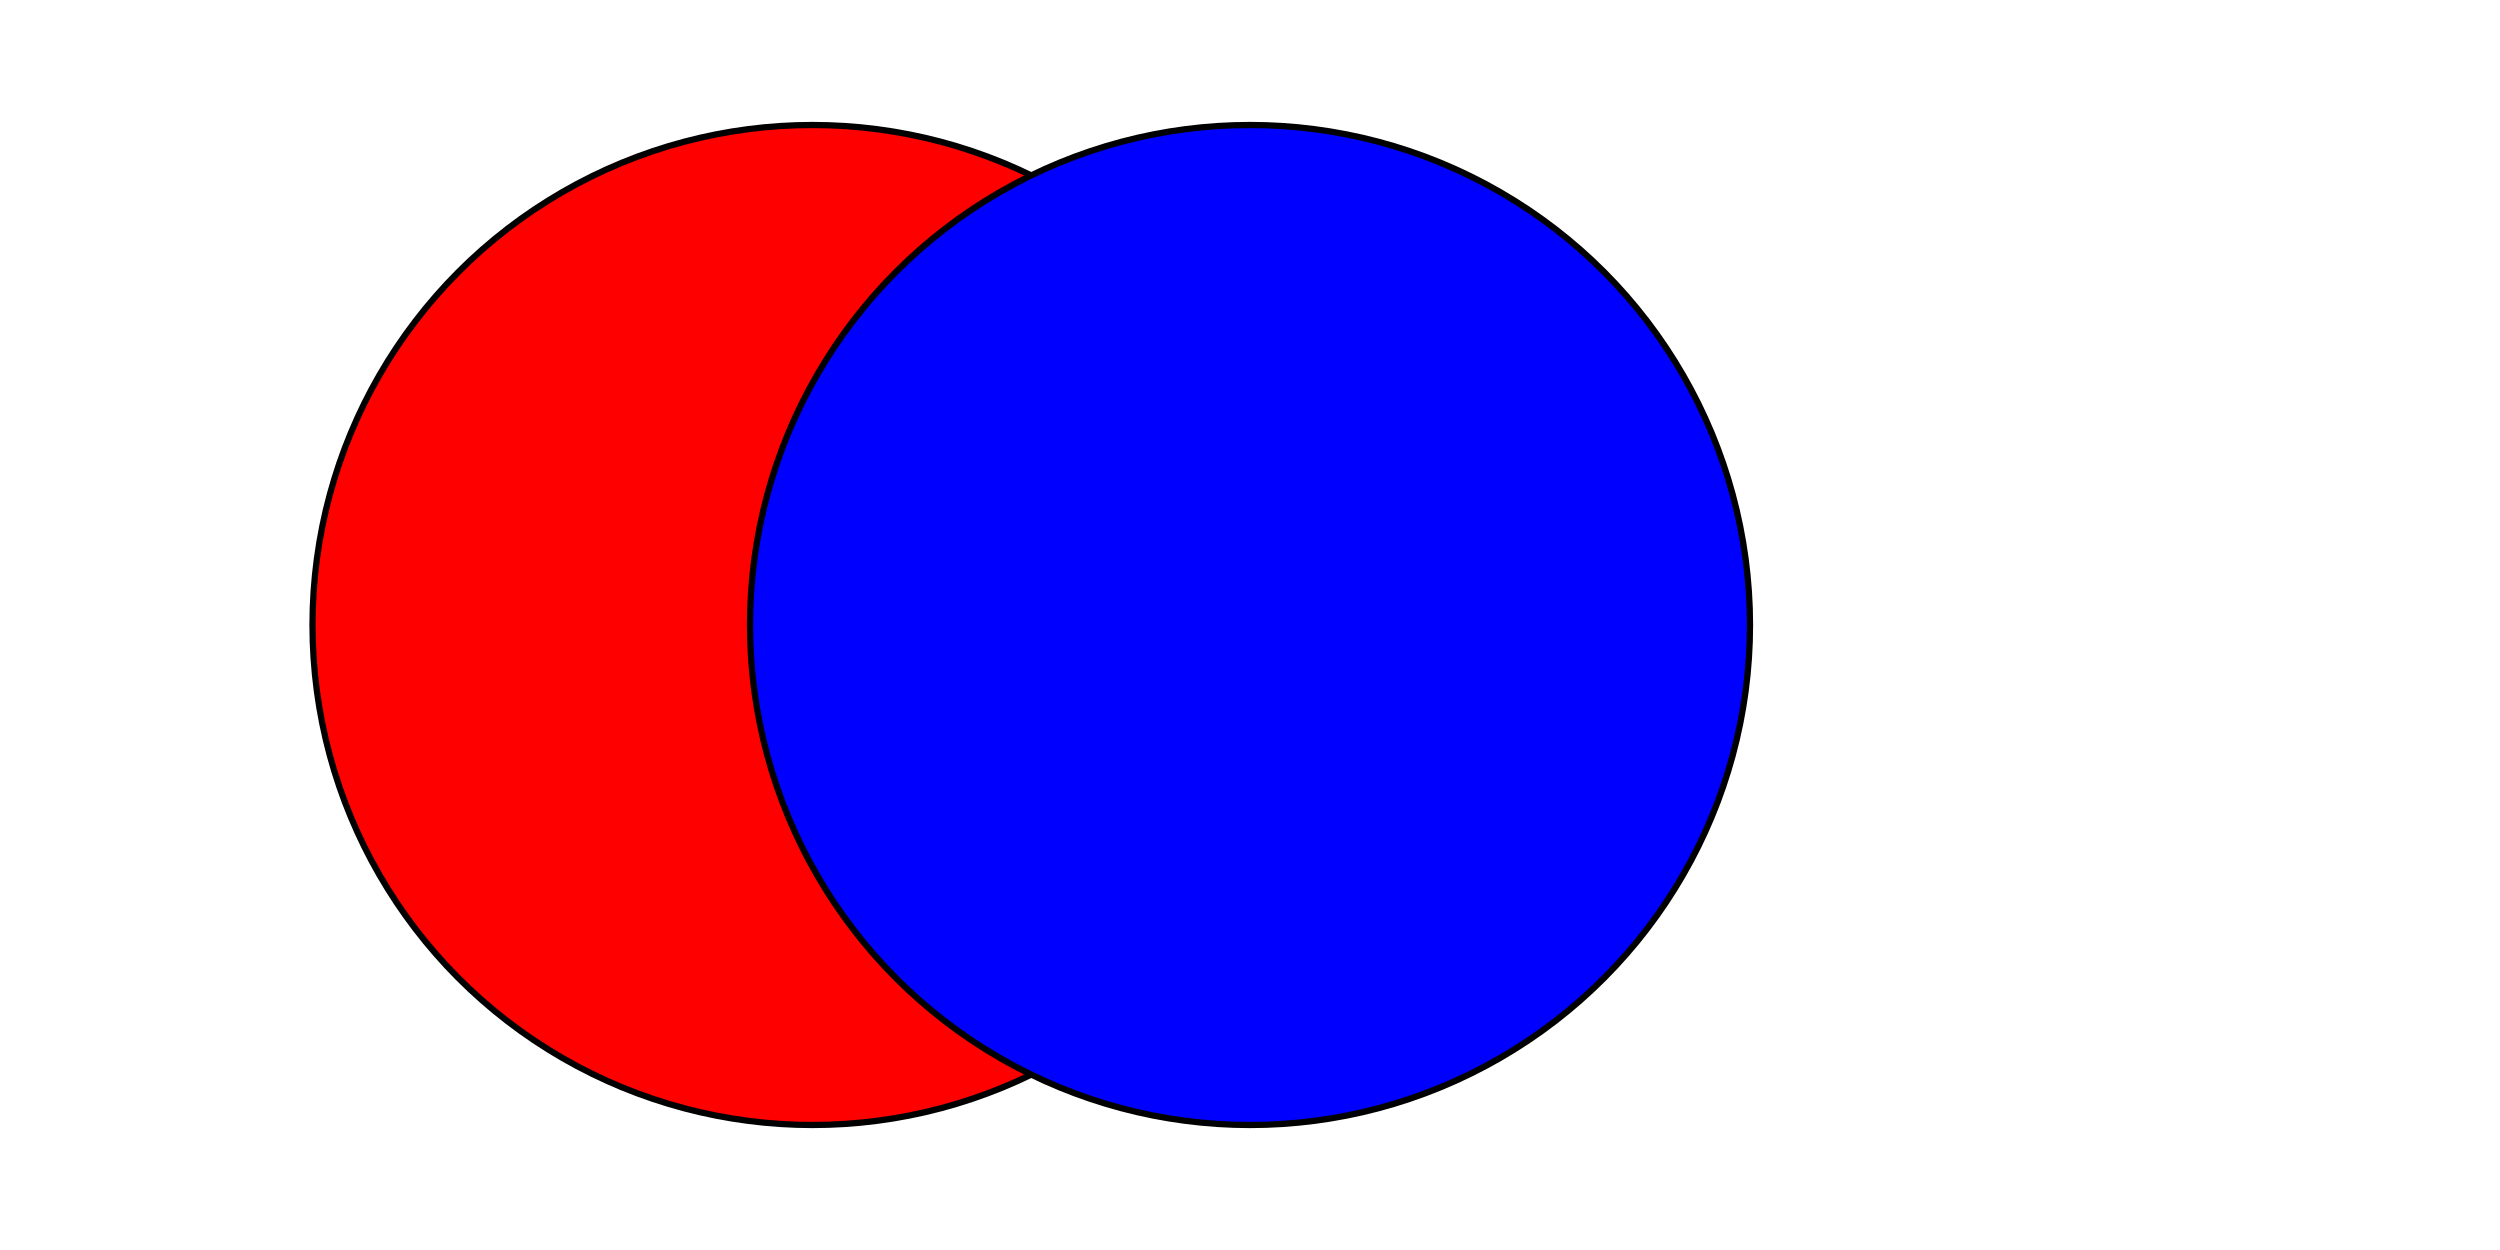
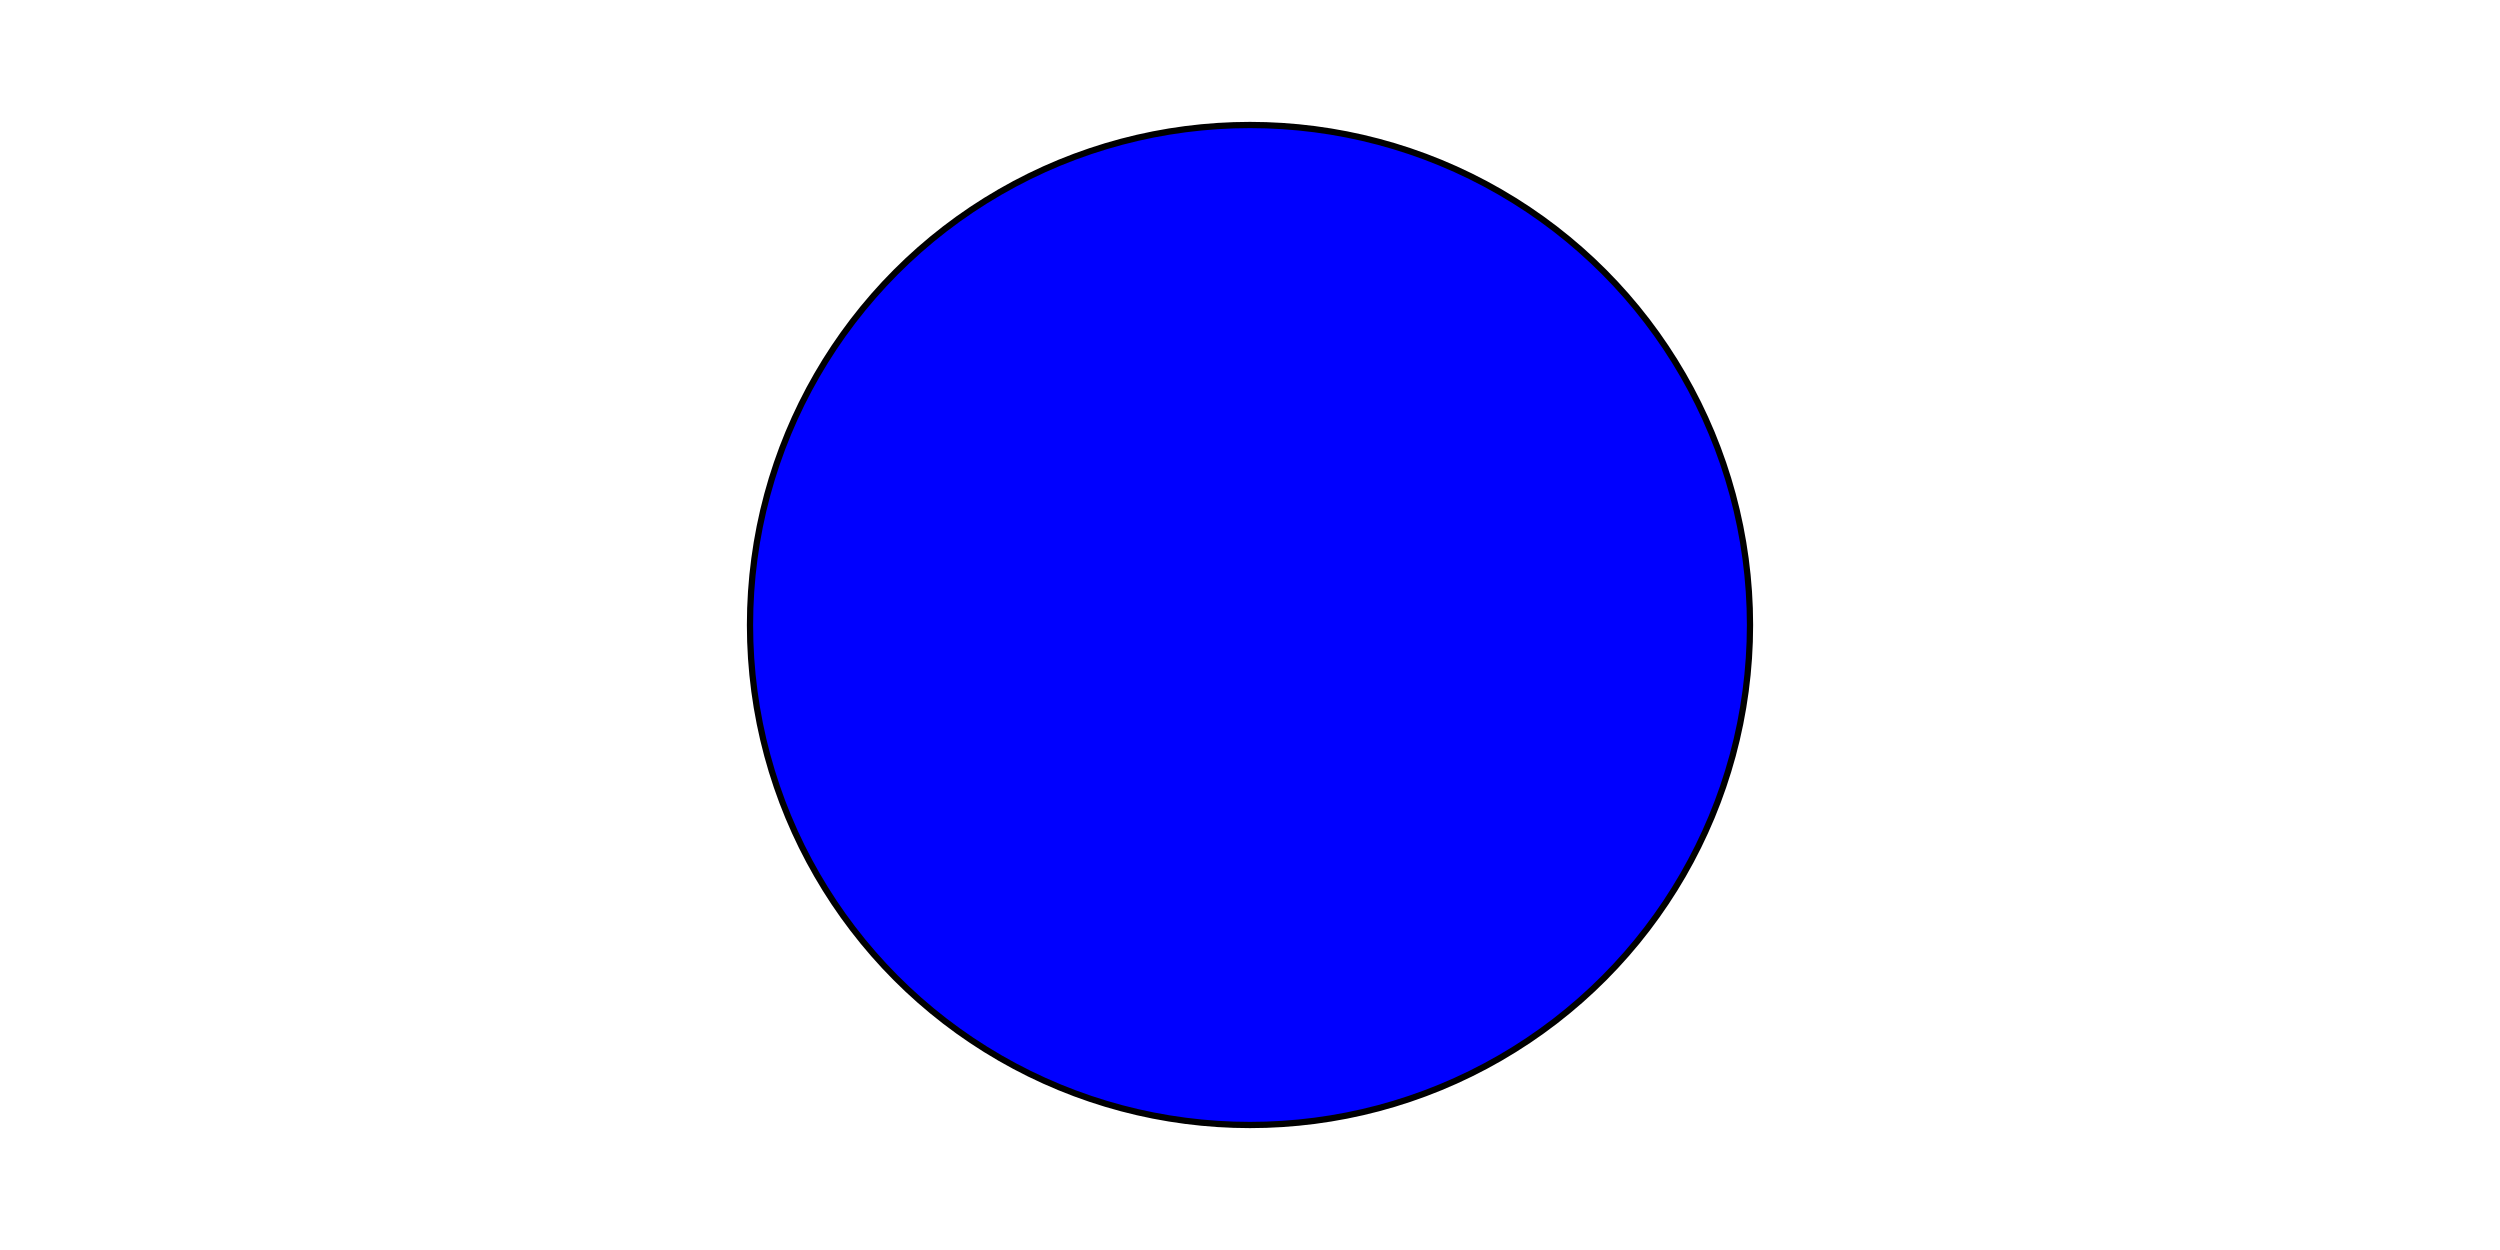
<svg xmlns="http://www.w3.org/2000/svg" version="1.1" viewBox="0 0 400 200" width="400" height="200">
-   <circle cx="130" cy="100" r="80" stroke="black" stroke-width="1" fill="red" />
  <circle cx="200" cy="100" r="80" stroke="black" stroke-width="1" fill="blue" />
</svg>